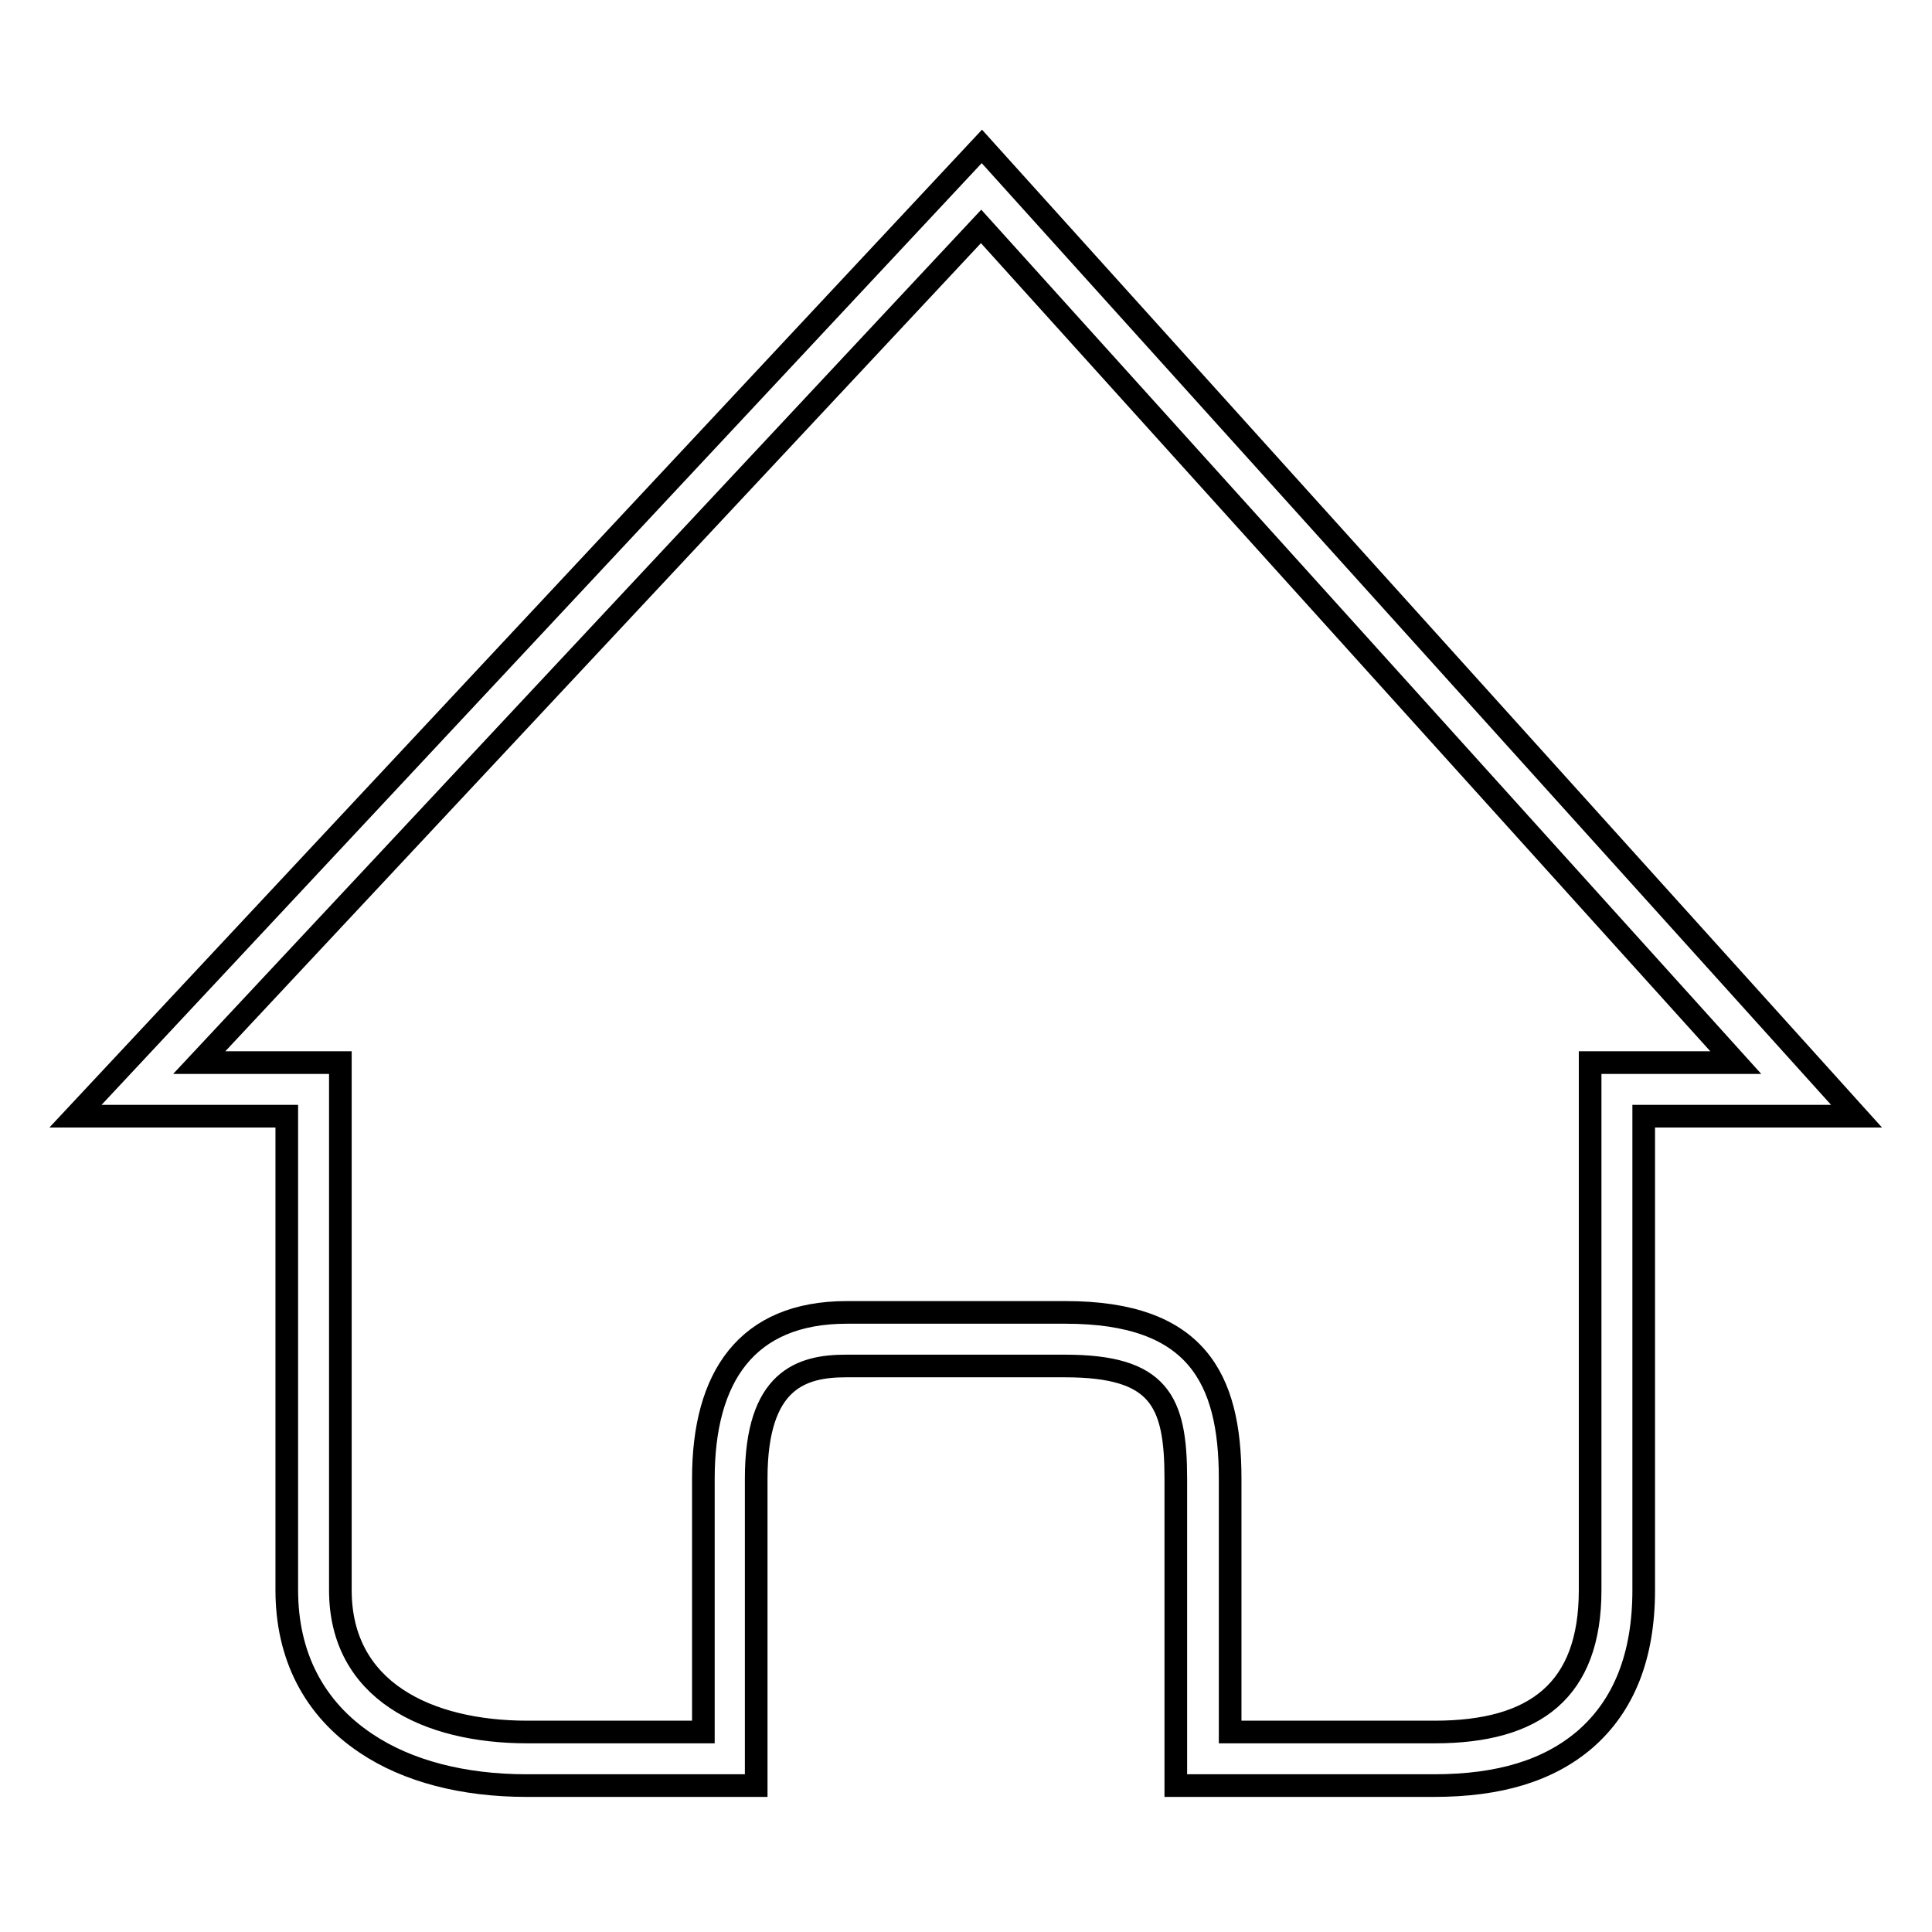
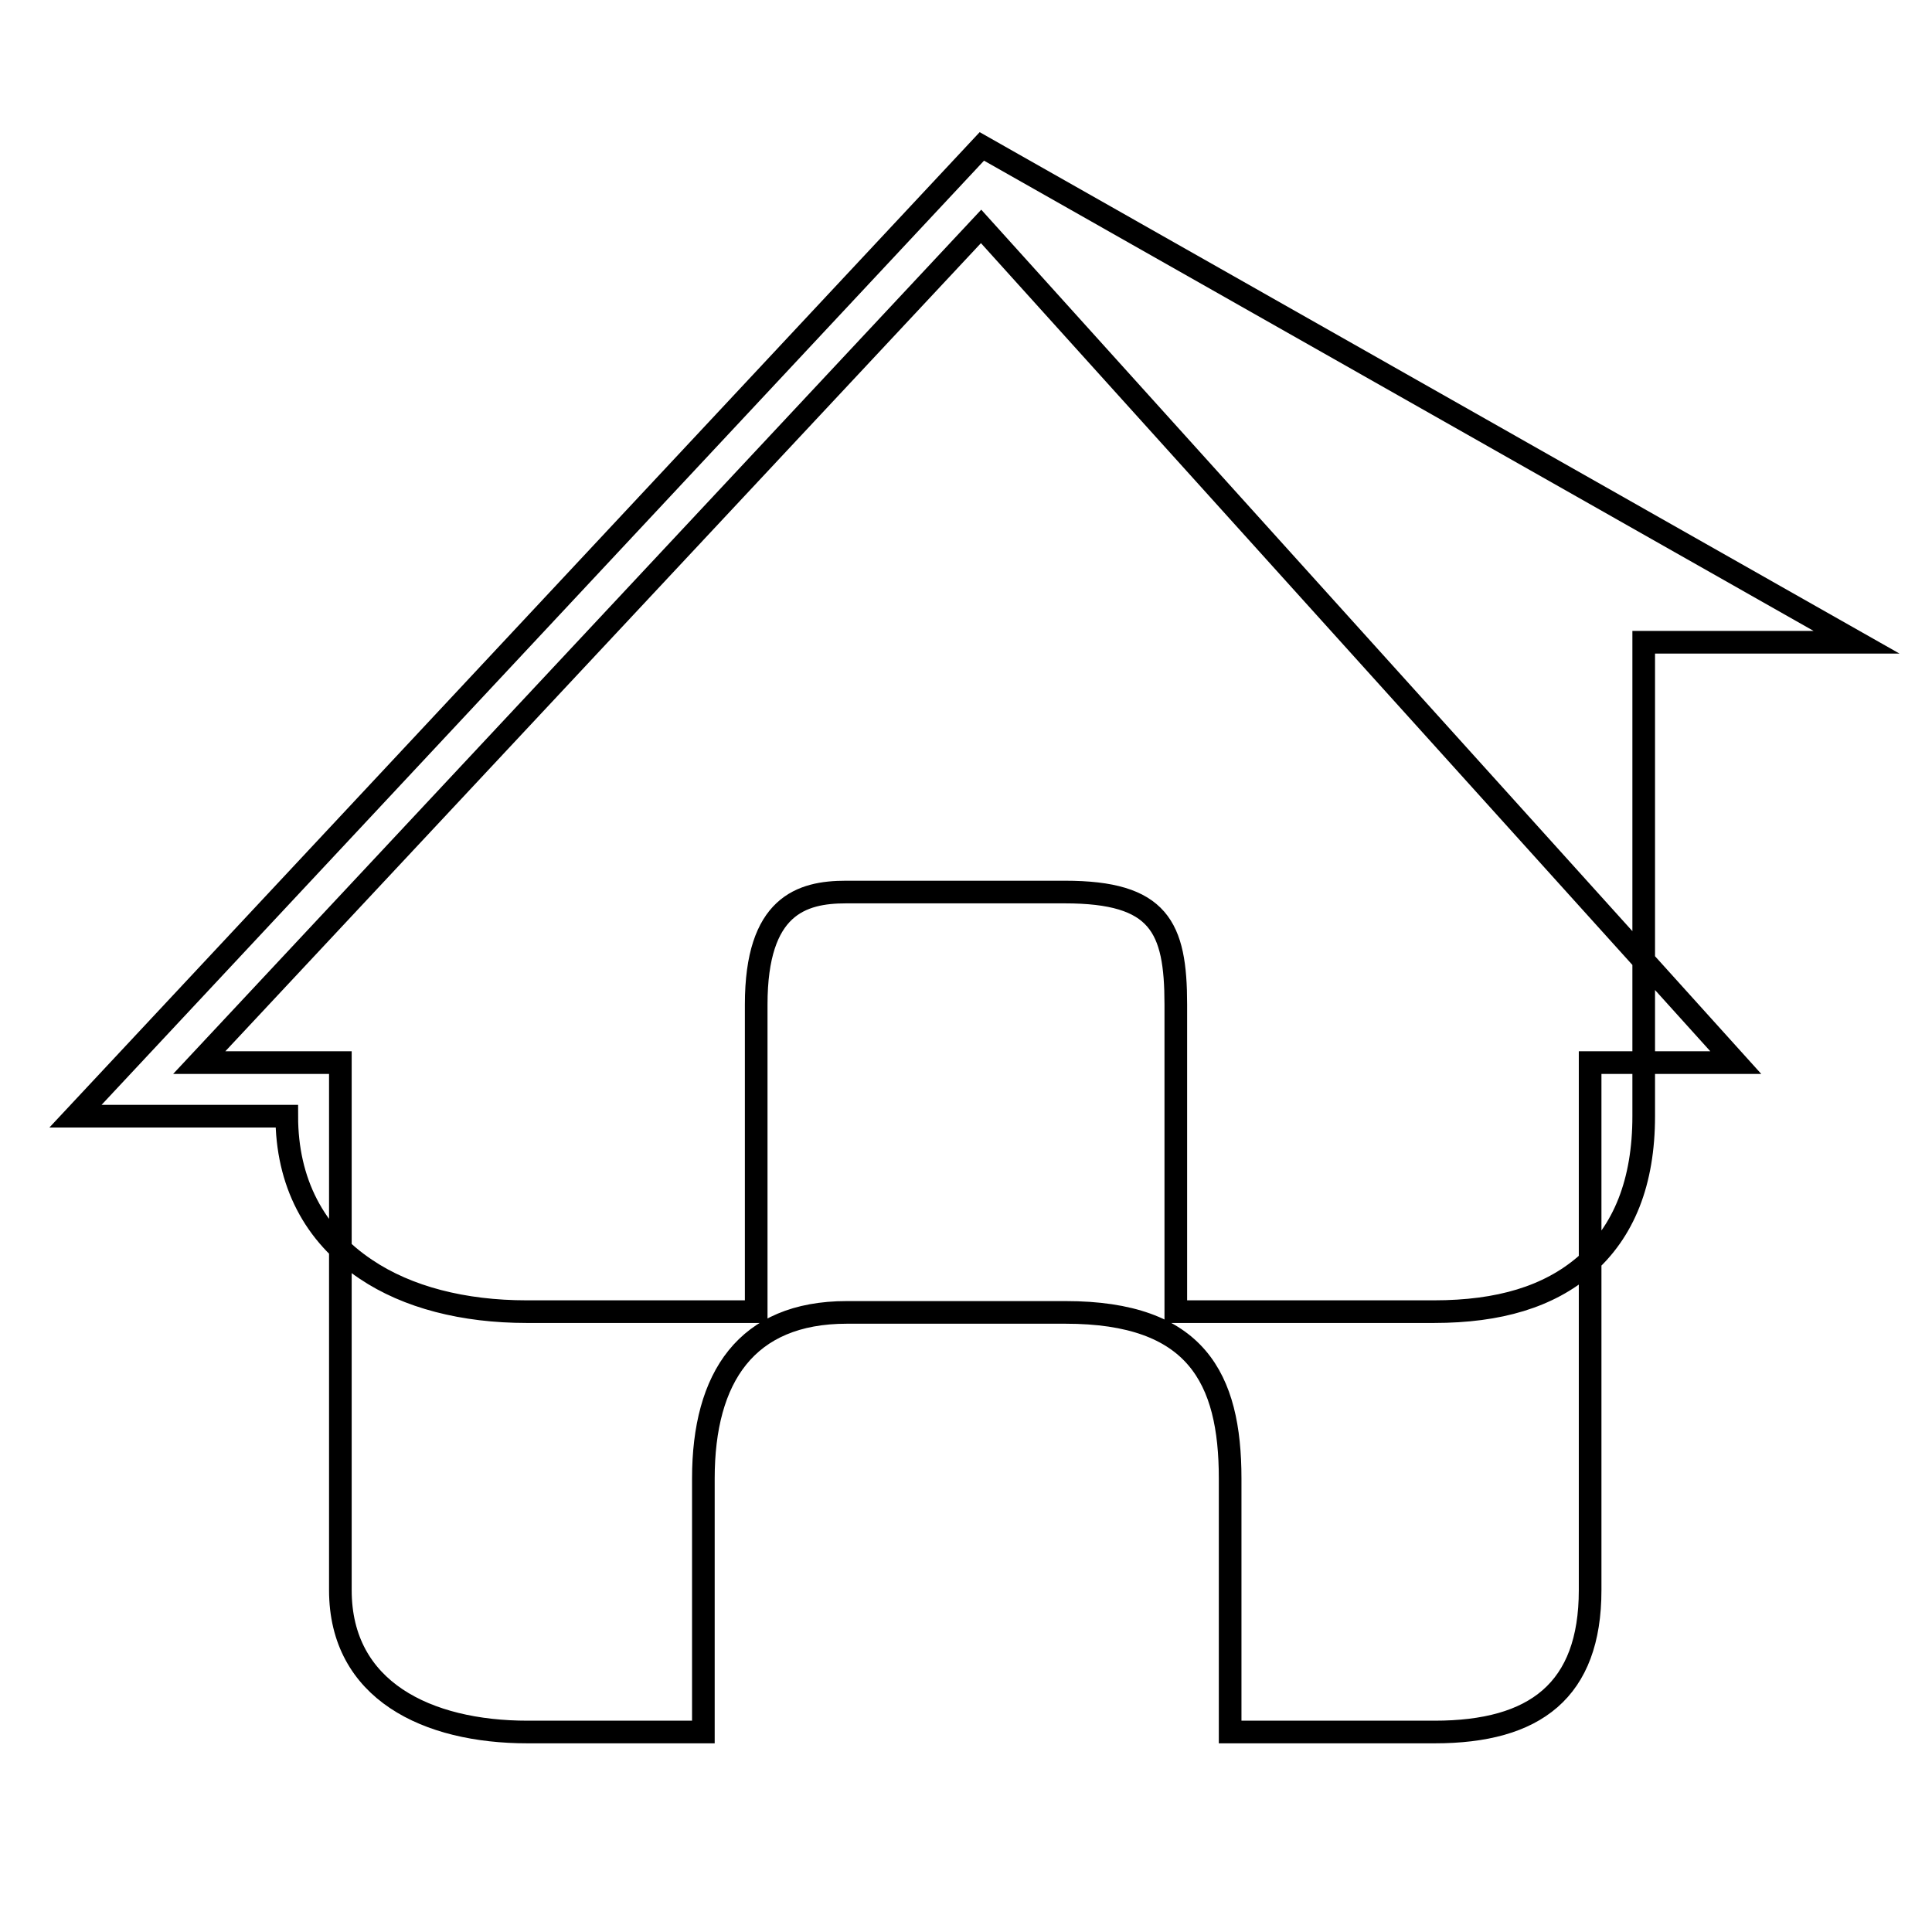
<svg xmlns="http://www.w3.org/2000/svg" version="1.1" x="0px" y="0px" viewBox="0 0 256 256" enable-background="new 0 0 256 256" xml:space="preserve">
  <g>
    <g>
-       <path stroke-width="3" fill-opacity="0" stroke="#000000" d="M130.1,19.4L10,147.9h28v62.8c0,8.7,3.6,15.7,10.5,20.3c5.5,3.7,12.9,5.6,21.3,5.6h30.4v-40.7c0-13.1,6-14.9,11.9-14.9h29c12.5,0,14.7,4.6,14.7,14.9v40.7h34.2c8.7,0,15.2-2,20-6.1c5.2-4.5,7.8-11.1,7.8-19.8v-62.8H246L130.1,19.4z M210.7,140.8v69.9c0,13.3-7.3,18.8-20.6,18.8H163v-33.6c0-13.3-4.5-22-21.8-22h-29c-13.3,0-19,8.6-19,22v33.6H69.9c-13.3,0-24.8-5.5-24.8-18.8v-69.9H26.4L130,30L230,140.8H210.7L210.7,140.8z" />
+       <path stroke-width="3" fill-opacity="0" stroke="#000000" d="M130.1,19.4L10,147.9h28c0,8.7,3.6,15.7,10.5,20.3c5.5,3.7,12.9,5.6,21.3,5.6h30.4v-40.7c0-13.1,6-14.9,11.9-14.9h29c12.5,0,14.7,4.6,14.7,14.9v40.7h34.2c8.7,0,15.2-2,20-6.1c5.2-4.5,7.8-11.1,7.8-19.8v-62.8H246L130.1,19.4z M210.7,140.8v69.9c0,13.3-7.3,18.8-20.6,18.8H163v-33.6c0-13.3-4.5-22-21.8-22h-29c-13.3,0-19,8.6-19,22v33.6H69.9c-13.3,0-24.8-5.5-24.8-18.8v-69.9H26.4L130,30L230,140.8H210.7L210.7,140.8z" />
    </g>
  </g>
</svg>